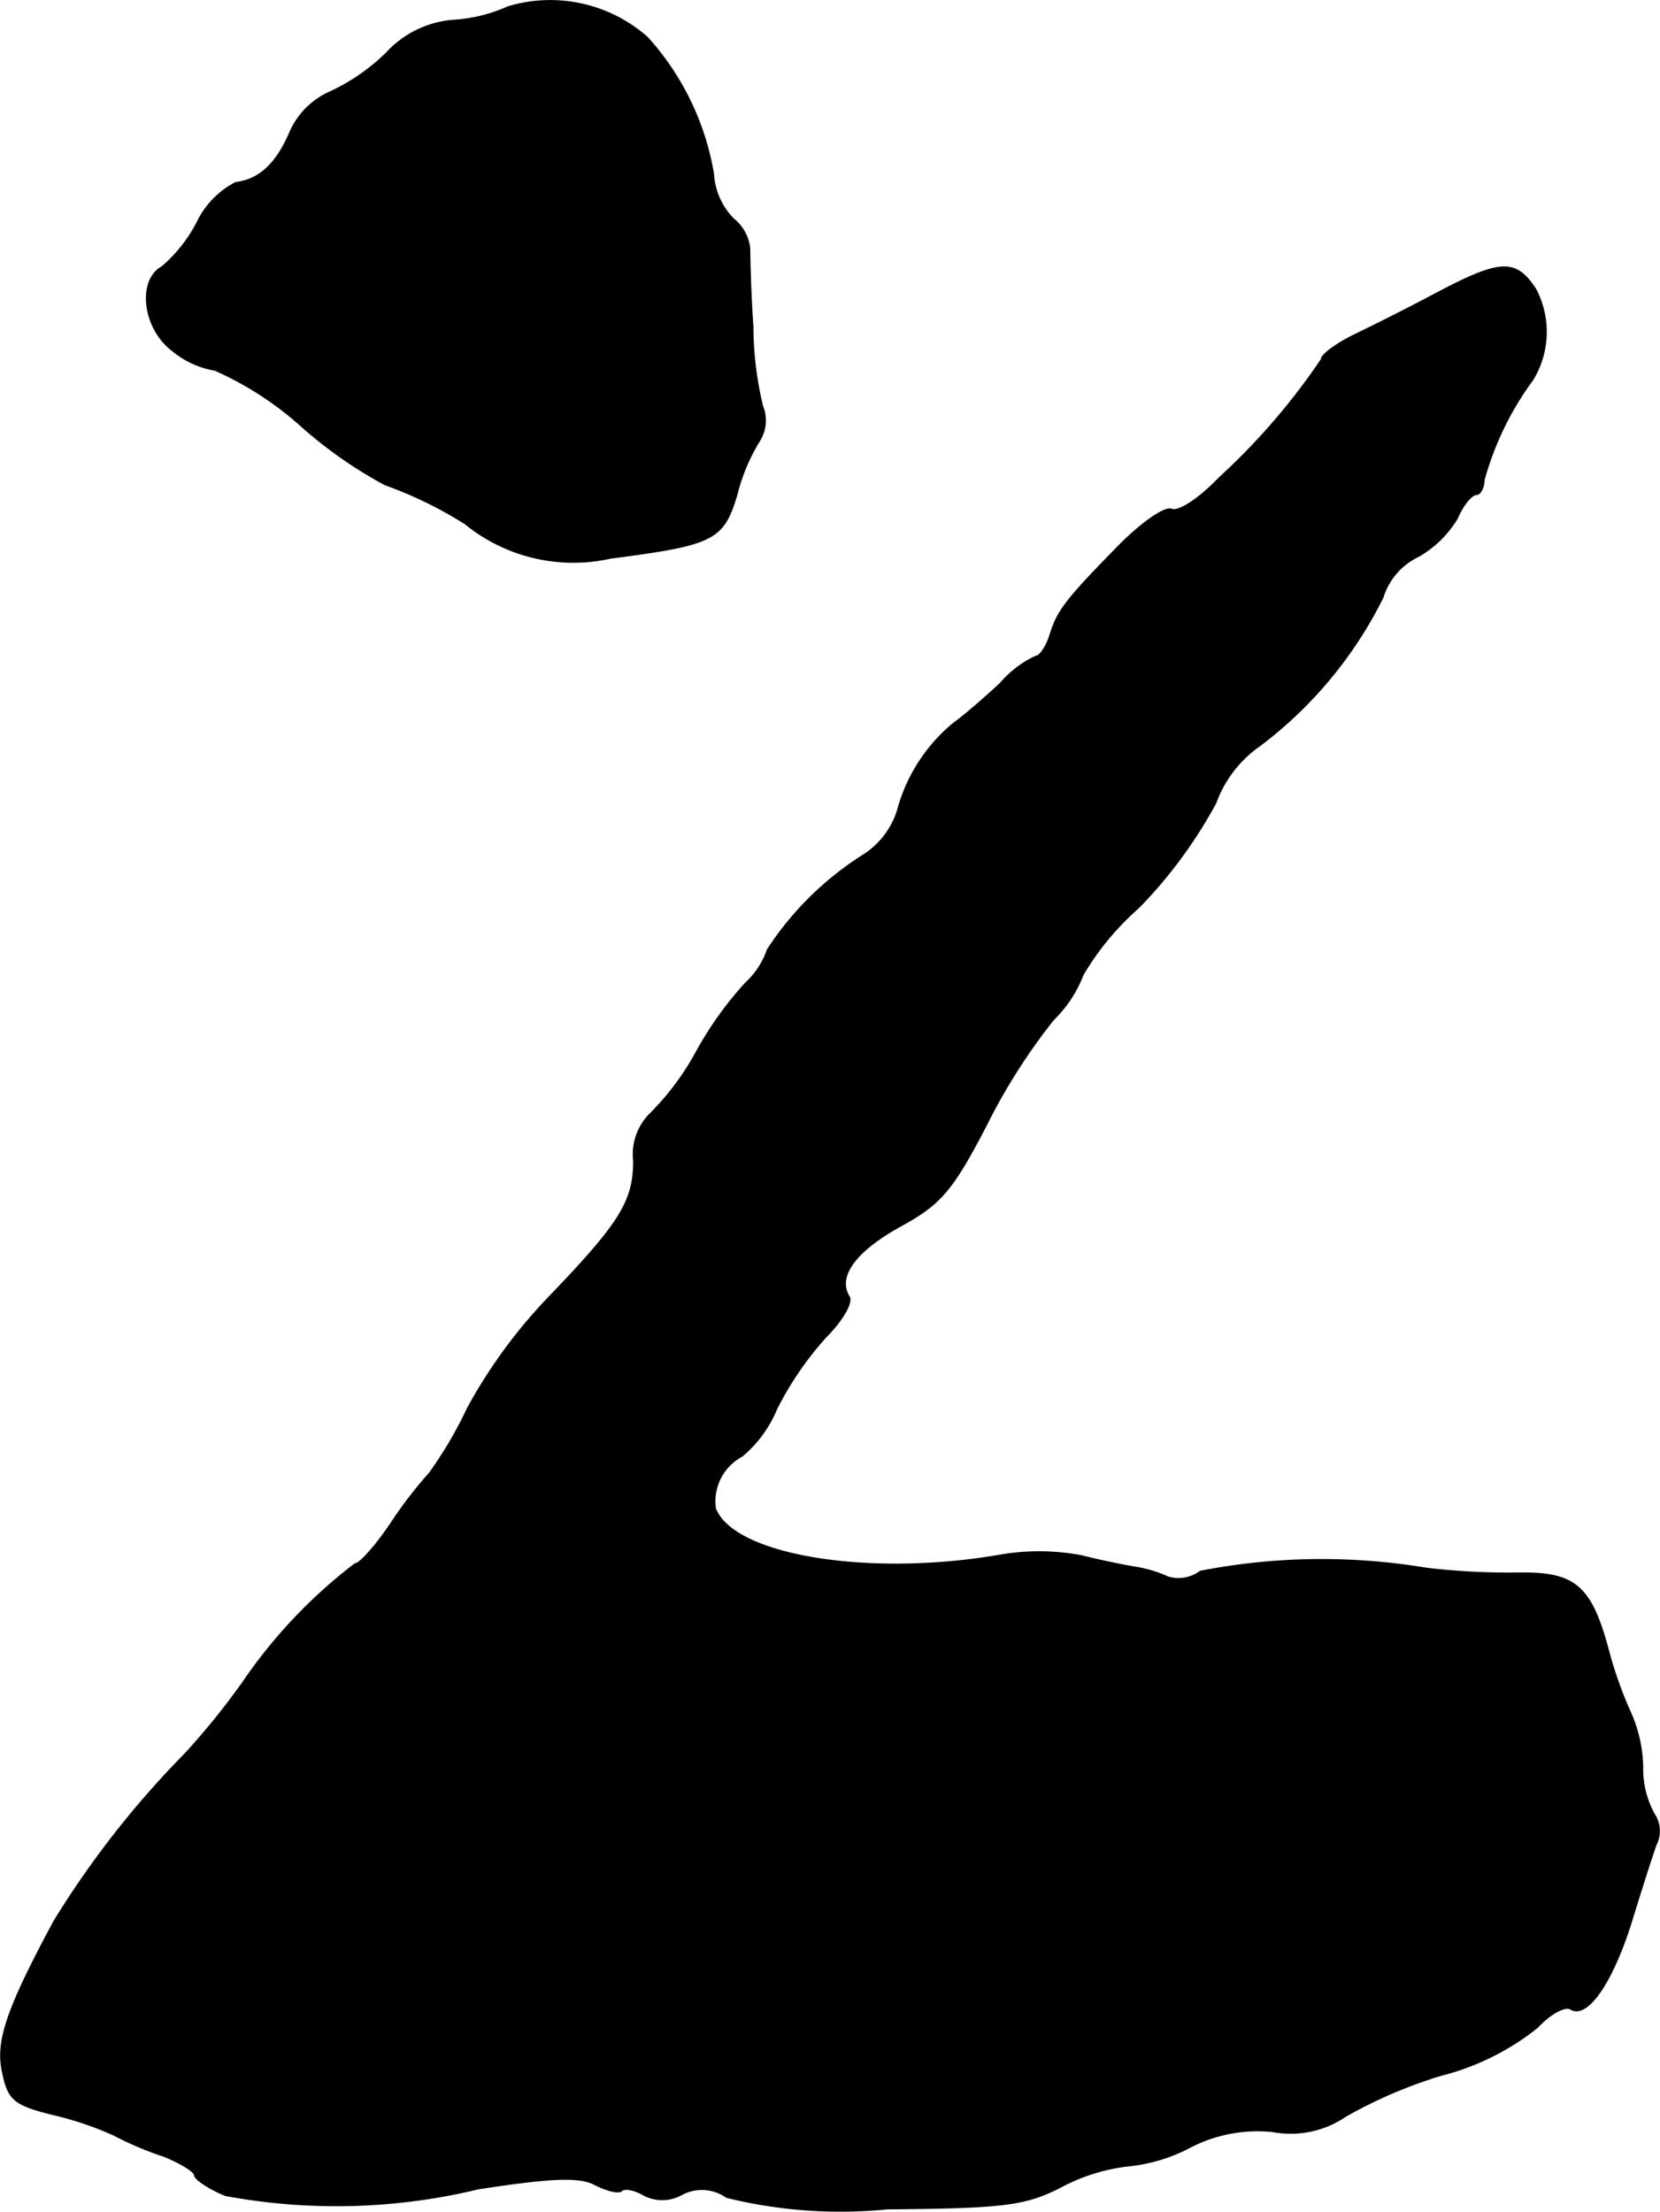
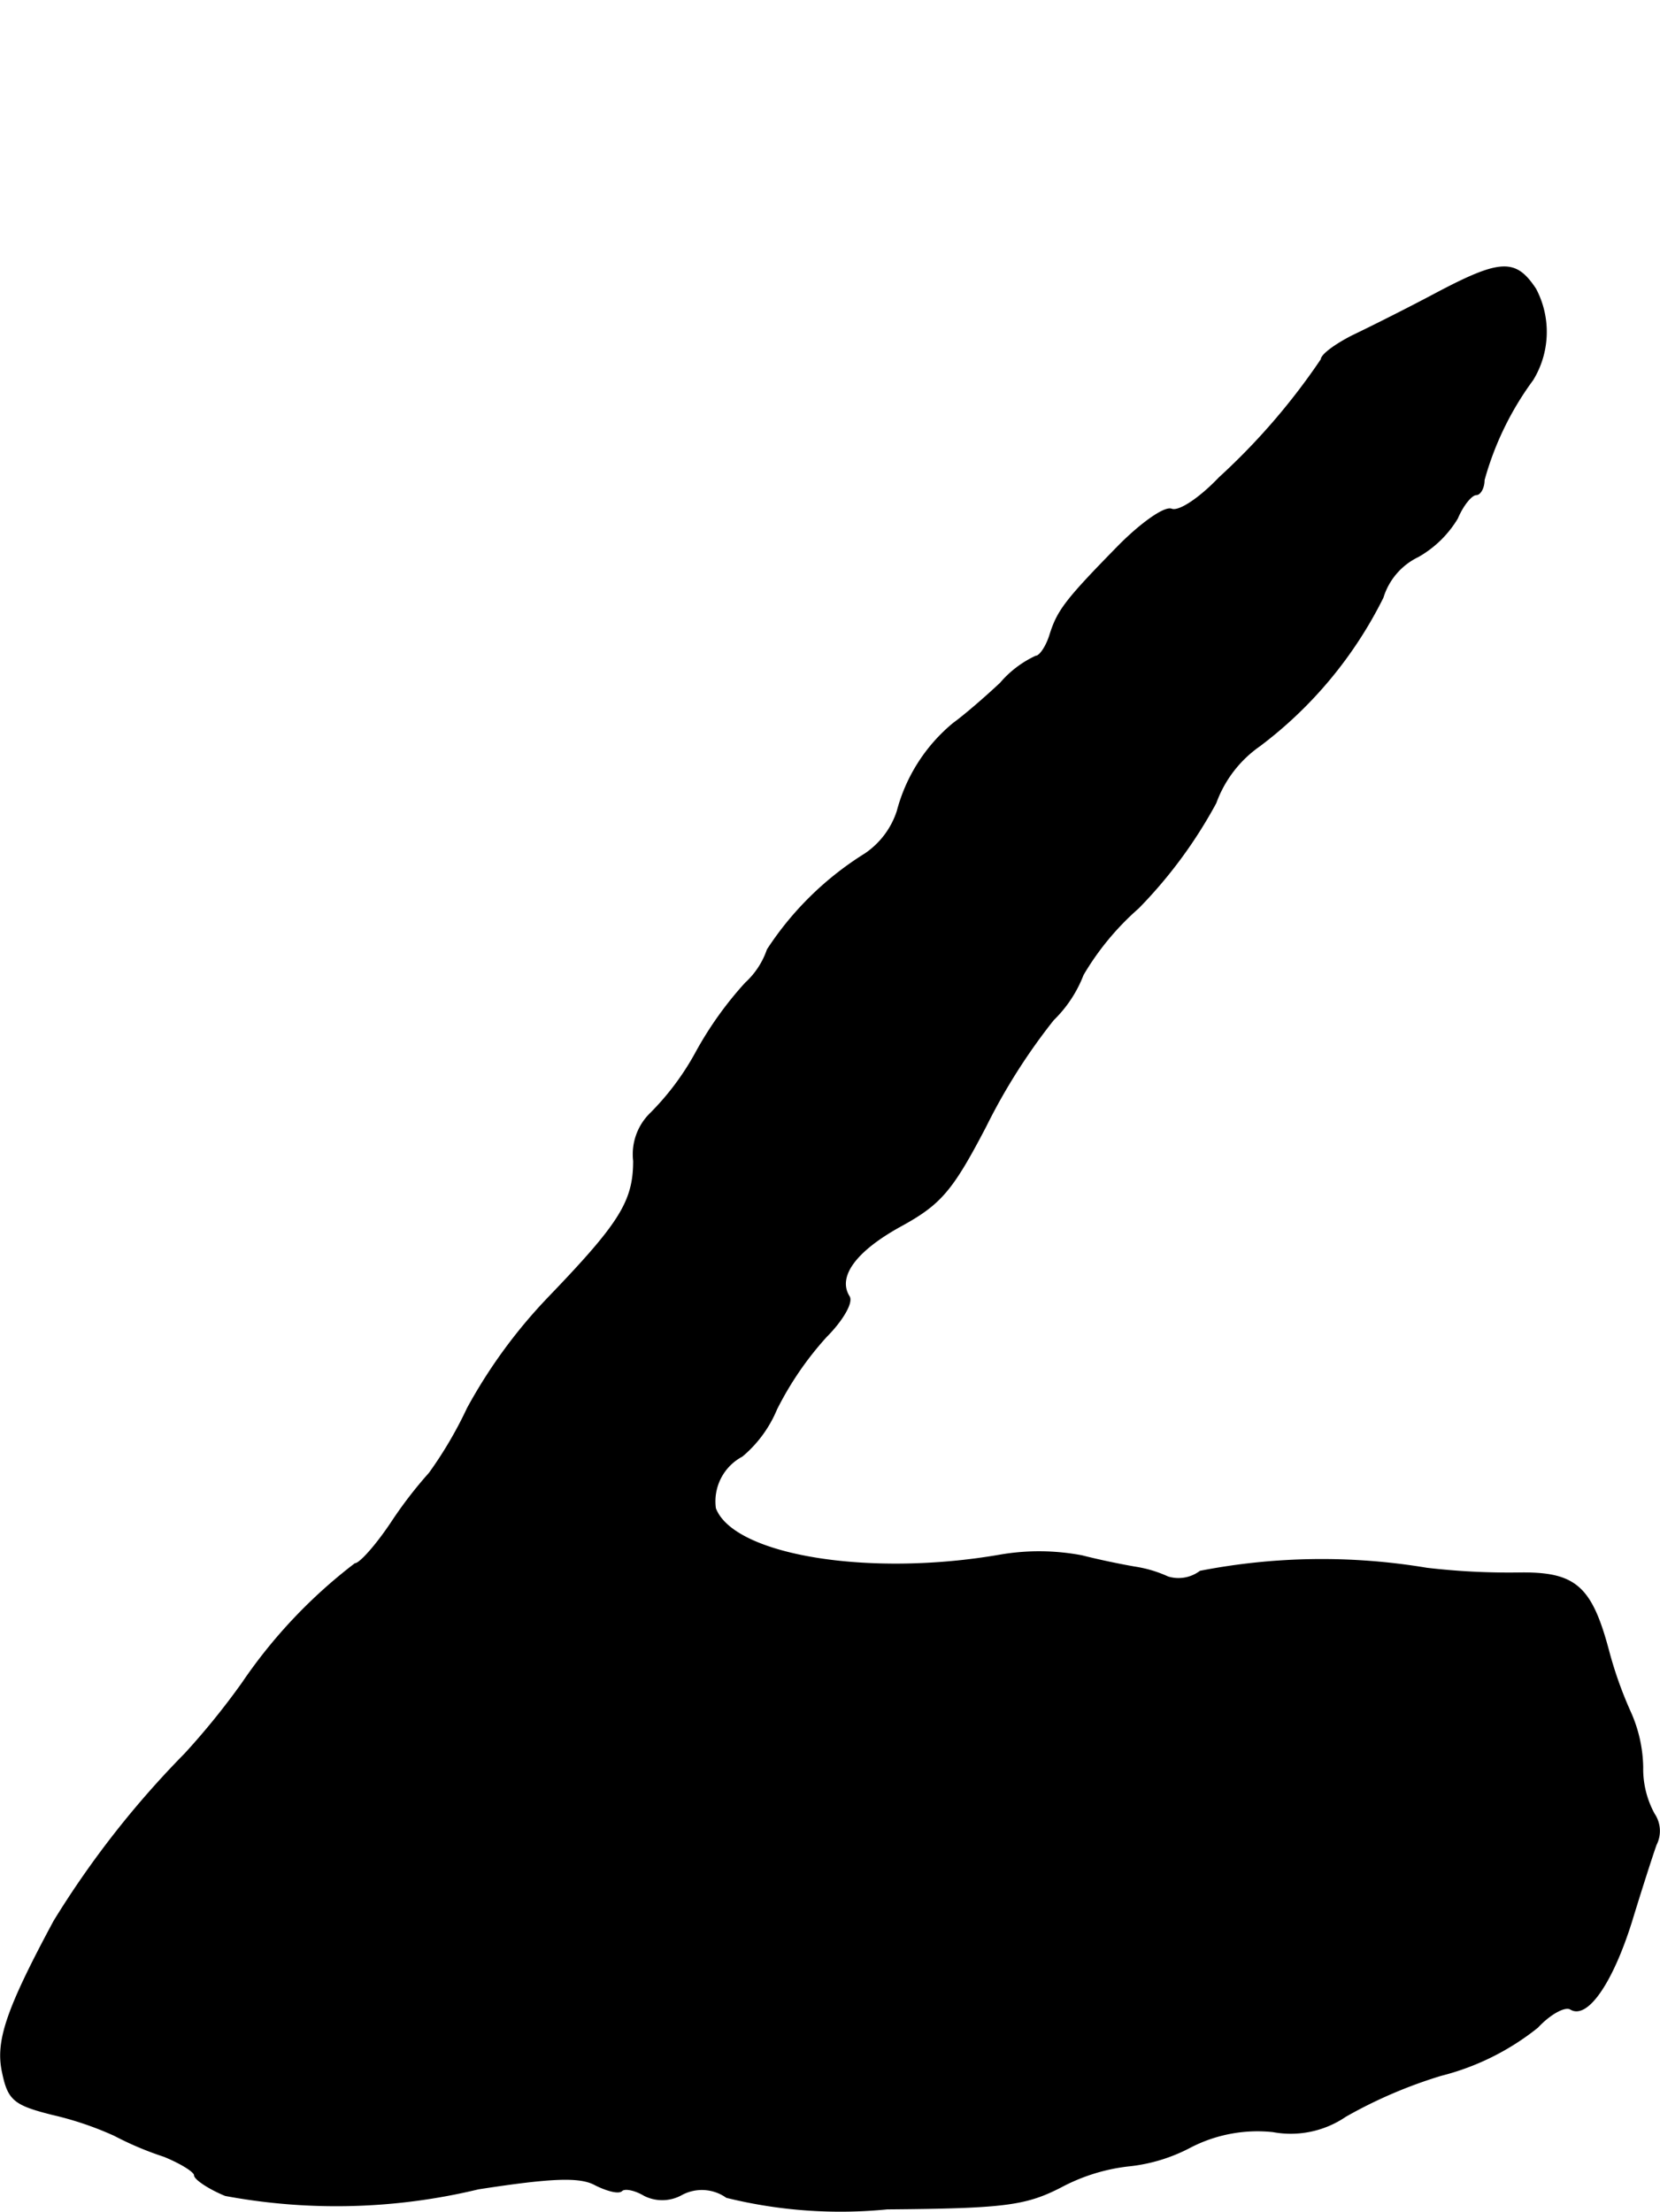
<svg xmlns="http://www.w3.org/2000/svg" version="1.1" width="3.714mm" height="4.948mm" viewBox="0 0 10.527 14.026">
  <defs>
    <style type="text/css">
      .a {
        stroke: #000;
        stroke-linecap: round;
        stroke-linejoin: round;
        stroke-width: 0.01px;
      }
    </style>
  </defs>
-   <path class="a" d="M3.221.045a.982.982,0,0,1-.345.085.643.643,0,0,0-.424.206A1.274,1.274,0,0,1,2.094.584a.497.497,0,0,0-.254.254c-.085.2-.194.303-.345.321a.553.553,0,0,0-.242.248.936.936,0,0,1-.224.285c-.157.085-.121.388.061.527a.567.567,0,0,0,.273.127,2.085,2.085,0,0,1,.557.363,2.799,2.799,0,0,0,.521.363,2.567,2.567,0,0,1,.509.248,1.085,1.085,0,0,0,.921.218c.654-.085.715-.115.8-.4a1.212,1.212,0,0,1,.145-.345.241.241,0,0,0,.018-.218,2.157,2.157,0,0,1-.061-.503C4.759,1.874,4.753,1.65,4.753,1.577a.276.276,0,0,0-.103-.188.446.446,0,0,1-.127-.285A1.707,1.707,0,0,0,4.105.239.928.928,0,0,0,3.221.045Z" />
  <path class="a" d="M9.108,1.862c-.182.097-.424.218-.527.267-.109.055-.2.121-.2.151a4.187,4.187,0,0,1-.648.751c-.121.127-.254.218-.303.2-.042-.018-.188.085-.327.224-.345.351-.394.418-.442.569-.024.079-.067.139-.091.139a.656.656,0,0,0-.224.17c-.097.091-.23.206-.297.254a1.076,1.076,0,0,0-.357.557A.524.524,0,0,1,5.486,5.417a1.999,1.999,0,0,0-.618.606.512.512,0,0,1-.139.212,2.272,2.272,0,0,0-.315.442,1.692,1.692,0,0,1-.285.382.361.361,0,0,0-.109.303c0,.26-.091.4-.545.872a3.29,3.29,0,0,0-.509.697,2.571,2.571,0,0,1-.242.412,2.701,2.701,0,0,0-.242.315c-.097.145-.2.26-.23.26a3.243,3.243,0,0,0-.715.757,4.718,4.718,0,0,1-.363.448,5.94,5.94,0,0,0-.83,1.06c-.303.563-.369.763-.327.957.036.176.073.206.315.267a2.08,2.08,0,0,1,.394.133,2.049,2.049,0,0,0,.315.133c.103.042.194.097.194.121s.091.085.194.127A3.847,3.847,0,0,0,3.033,13.879c.472-.073.648-.079.745-.024.073.036.145.055.164.036s.085-.006.145.03a.251.251,0,0,0,.236-.006.272.272,0,0,1,.285.018,3.011,3.011,0,0,0,1.018.073c.745-.006.878-.024,1.102-.139a1.196,1.196,0,0,1,.424-.133,1.069,1.069,0,0,0,.388-.115.928.928,0,0,1,.533-.103.616.616,0,0,0,.46-.097,2.968,2.968,0,0,1,.606-.26A1.607,1.607,0,0,0,9.75,12.855c.079-.085.176-.139.212-.115.103.061.26-.164.382-.551.061-.2.133-.424.157-.491a.191.191,0,0,0-.012-.194.596.596,0,0,1-.073-.297.886.886,0,0,0-.079-.351,2.524,2.524,0,0,1-.139-.394c-.109-.406-.212-.491-.569-.485a4.496,4.496,0,0,1-.581-.03A4.032,4.032,0,0,0,7.612,9.966a.23.23,0,0,1-.206.036.781.781,0,0,0-.2-.061c-.073-.012-.224-.042-.345-.073A1.454,1.454,0,0,0,6.346,9.863c-.83.145-1.696.006-1.811-.297a.326.326,0,0,1,.17-.333.776.776,0,0,0,.218-.297,2.062,2.062,0,0,1,.315-.46c.103-.103.17-.218.145-.254-.079-.127.042-.291.327-.448.254-.139.327-.224.539-.63a3.816,3.816,0,0,1,.43-.678.797.797,0,0,0,.188-.285,1.727,1.727,0,0,1,.351-.424,2.962,2.962,0,0,0,.491-.666.757.757,0,0,1,.279-.363A2.652,2.652,0,0,0,8.769,3.788a.428.428,0,0,1,.224-.26.682.682,0,0,0,.248-.242c.036-.085.091-.151.121-.151.024,0,.048-.042.048-.091a1.941,1.941,0,0,1,.309-.636.581.581,0,0,0,.018-.575C9.611,1.644,9.52,1.644,9.108,1.862Z" />
</svg>